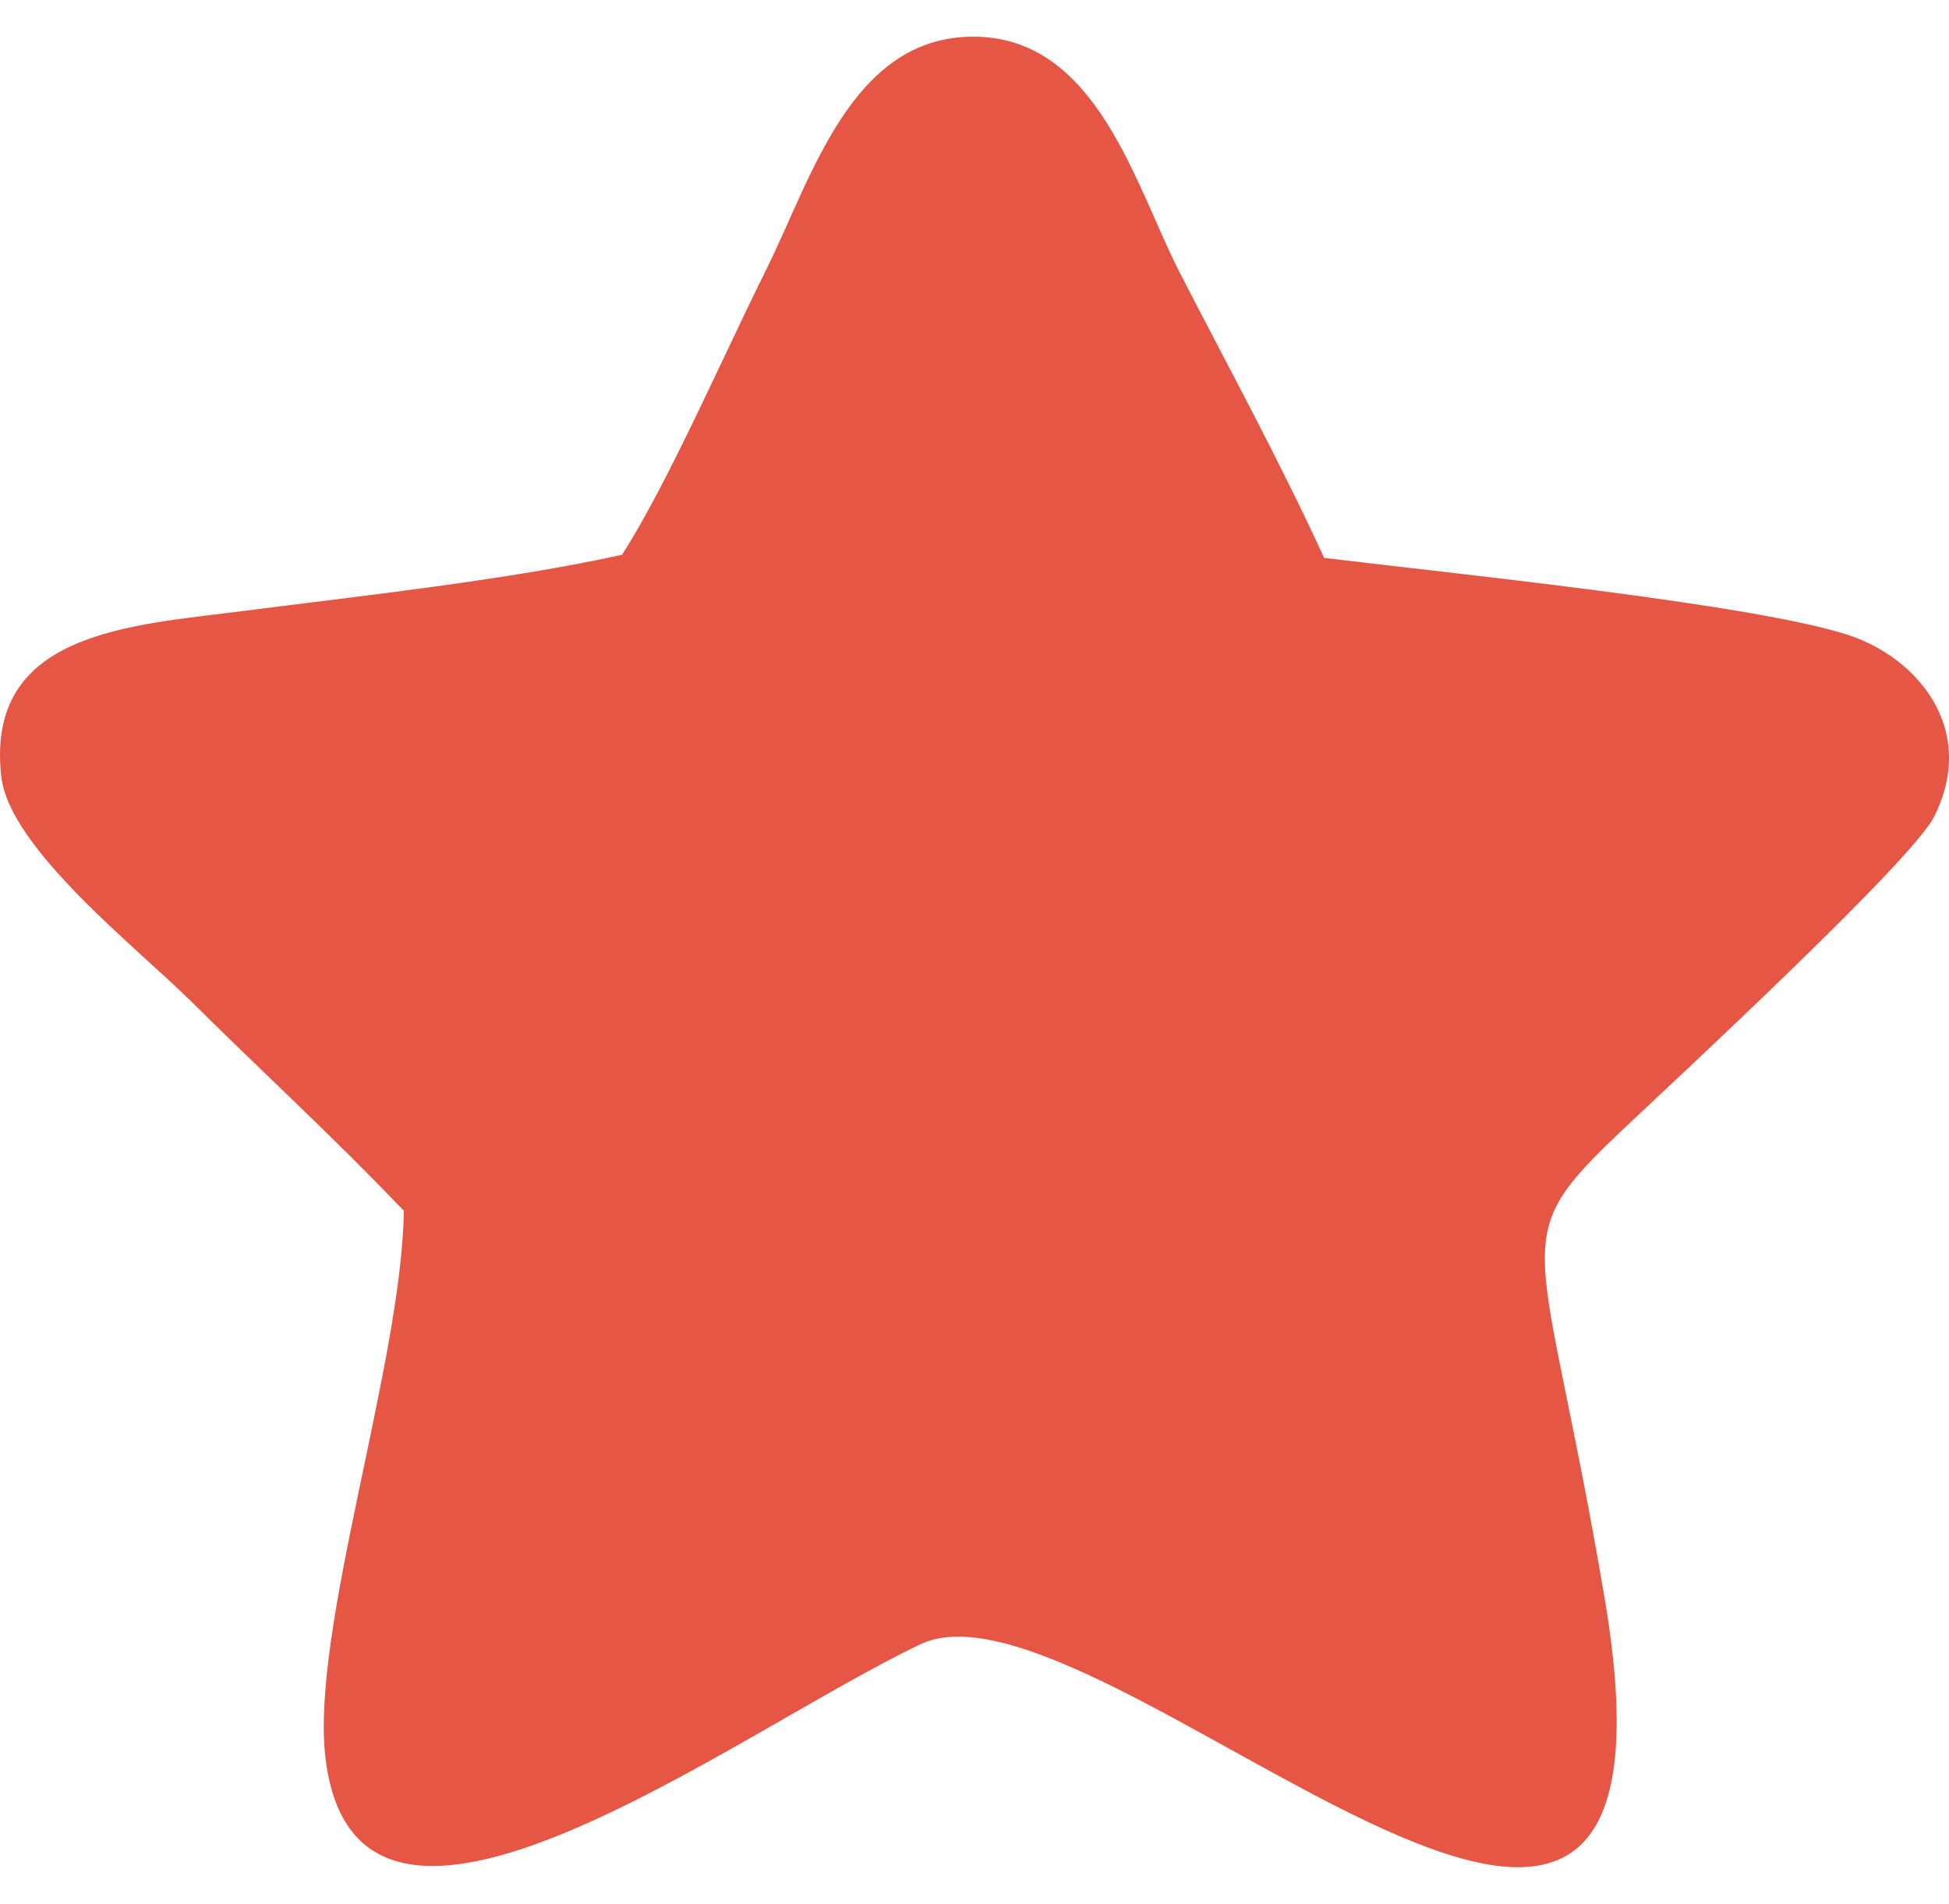
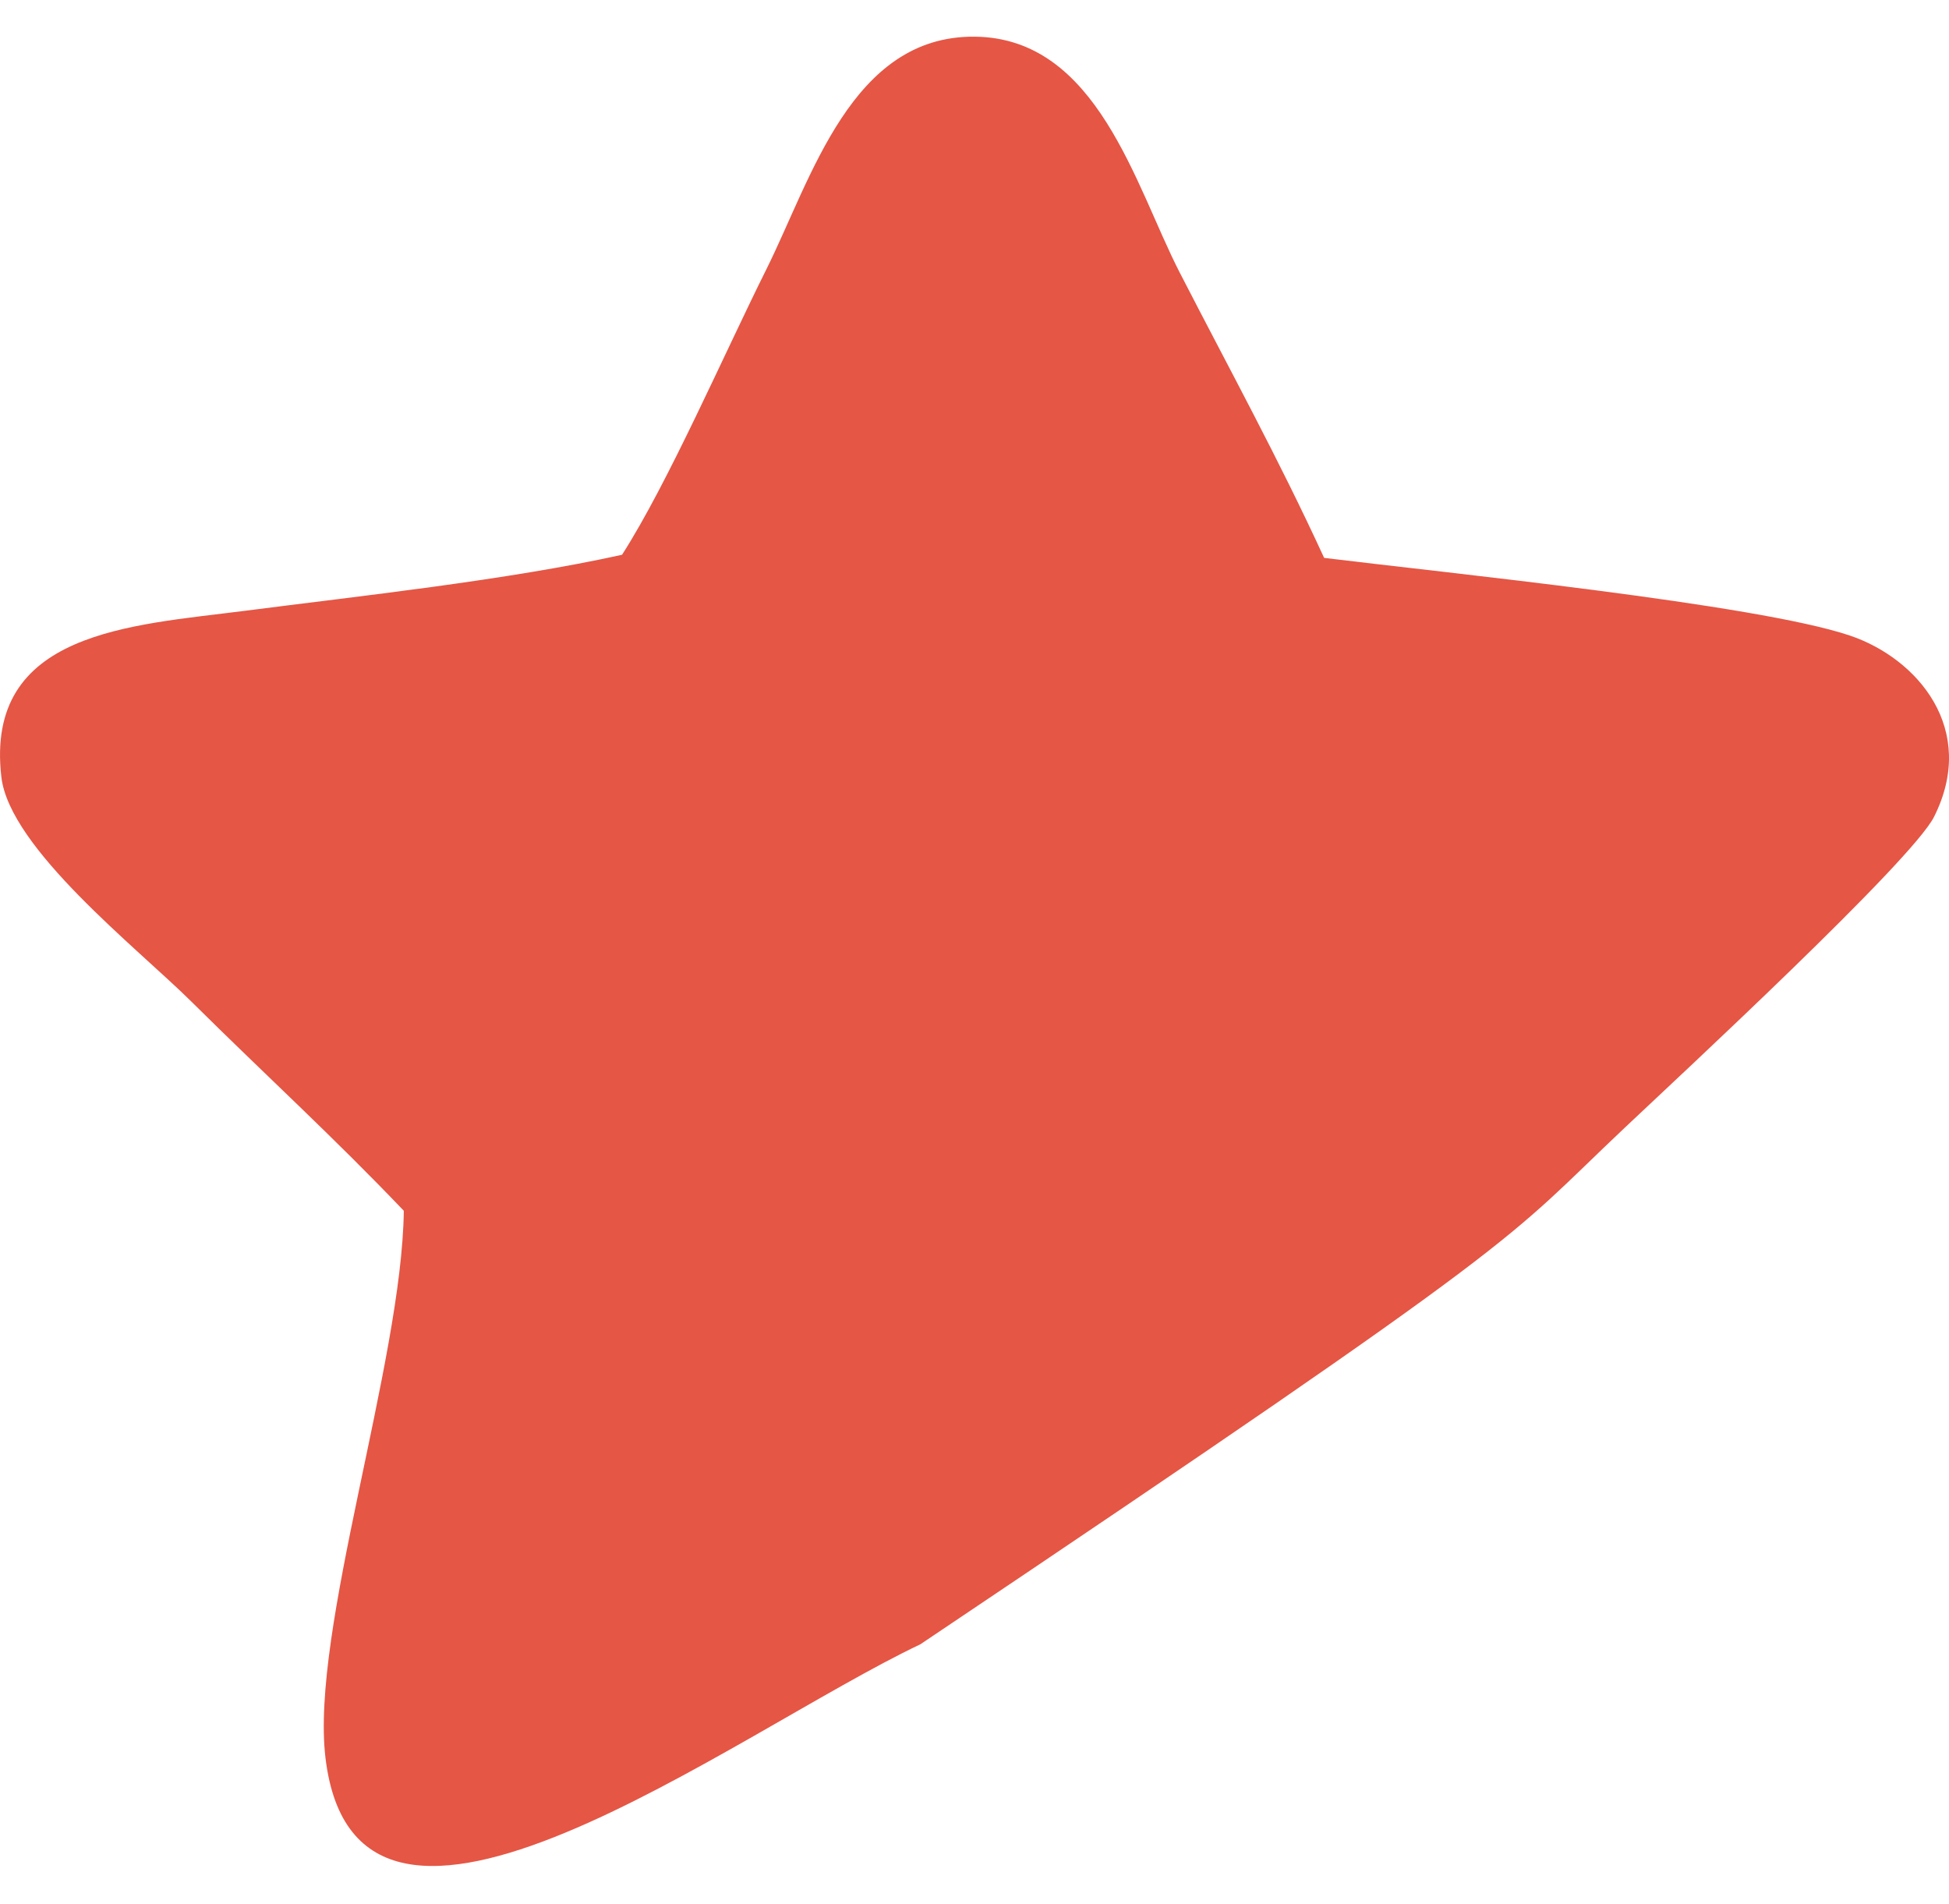
<svg xmlns="http://www.w3.org/2000/svg" width="43" height="42" viewBox="0 0 43 42" fill="none">
-   <path fill-rule="evenodd" clip-rule="evenodd" d="M8.909 26.71C8.867 30.065 6.845 35.985 7.181 38.781C7.879 44.577 16.196 38.224 20.306 36.273C24.228 34.41 37.714 48.936 35.404 35.269C34.018 27.07 33.132 27.439 35.85 24.874C37.055 23.736 42.182 18.991 42.67 18.019C43.64 16.09 42.308 14.523 40.809 14.019C38.748 13.325 31.831 12.63 29.214 12.307C28.204 10.111 27.137 8.169 26.024 6.005C25.047 4.104 24.212 0.831 21.5 0.809C18.786 0.787 17.91 3.929 16.909 5.939C15.972 7.818 14.738 10.657 13.724 12.238C11.185 12.8 7.922 13.149 5.389 13.476C2.896 13.797 -0.344 13.924 0.03 17.141C0.213 18.716 3.027 20.911 4.22 22.093C5.867 23.726 7.358 25.083 8.909 26.71Z" fill="#E55645" />
+   <path fill-rule="evenodd" clip-rule="evenodd" d="M8.909 26.71C8.867 30.065 6.845 35.985 7.181 38.781C7.879 44.577 16.196 38.224 20.306 36.273C34.018 27.07 33.132 27.439 35.85 24.874C37.055 23.736 42.182 18.991 42.67 18.019C43.64 16.09 42.308 14.523 40.809 14.019C38.748 13.325 31.831 12.63 29.214 12.307C28.204 10.111 27.137 8.169 26.024 6.005C25.047 4.104 24.212 0.831 21.5 0.809C18.786 0.787 17.91 3.929 16.909 5.939C15.972 7.818 14.738 10.657 13.724 12.238C11.185 12.8 7.922 13.149 5.389 13.476C2.896 13.797 -0.344 13.924 0.03 17.141C0.213 18.716 3.027 20.911 4.22 22.093C5.867 23.726 7.358 25.083 8.909 26.71Z" fill="#E55645" />
</svg>